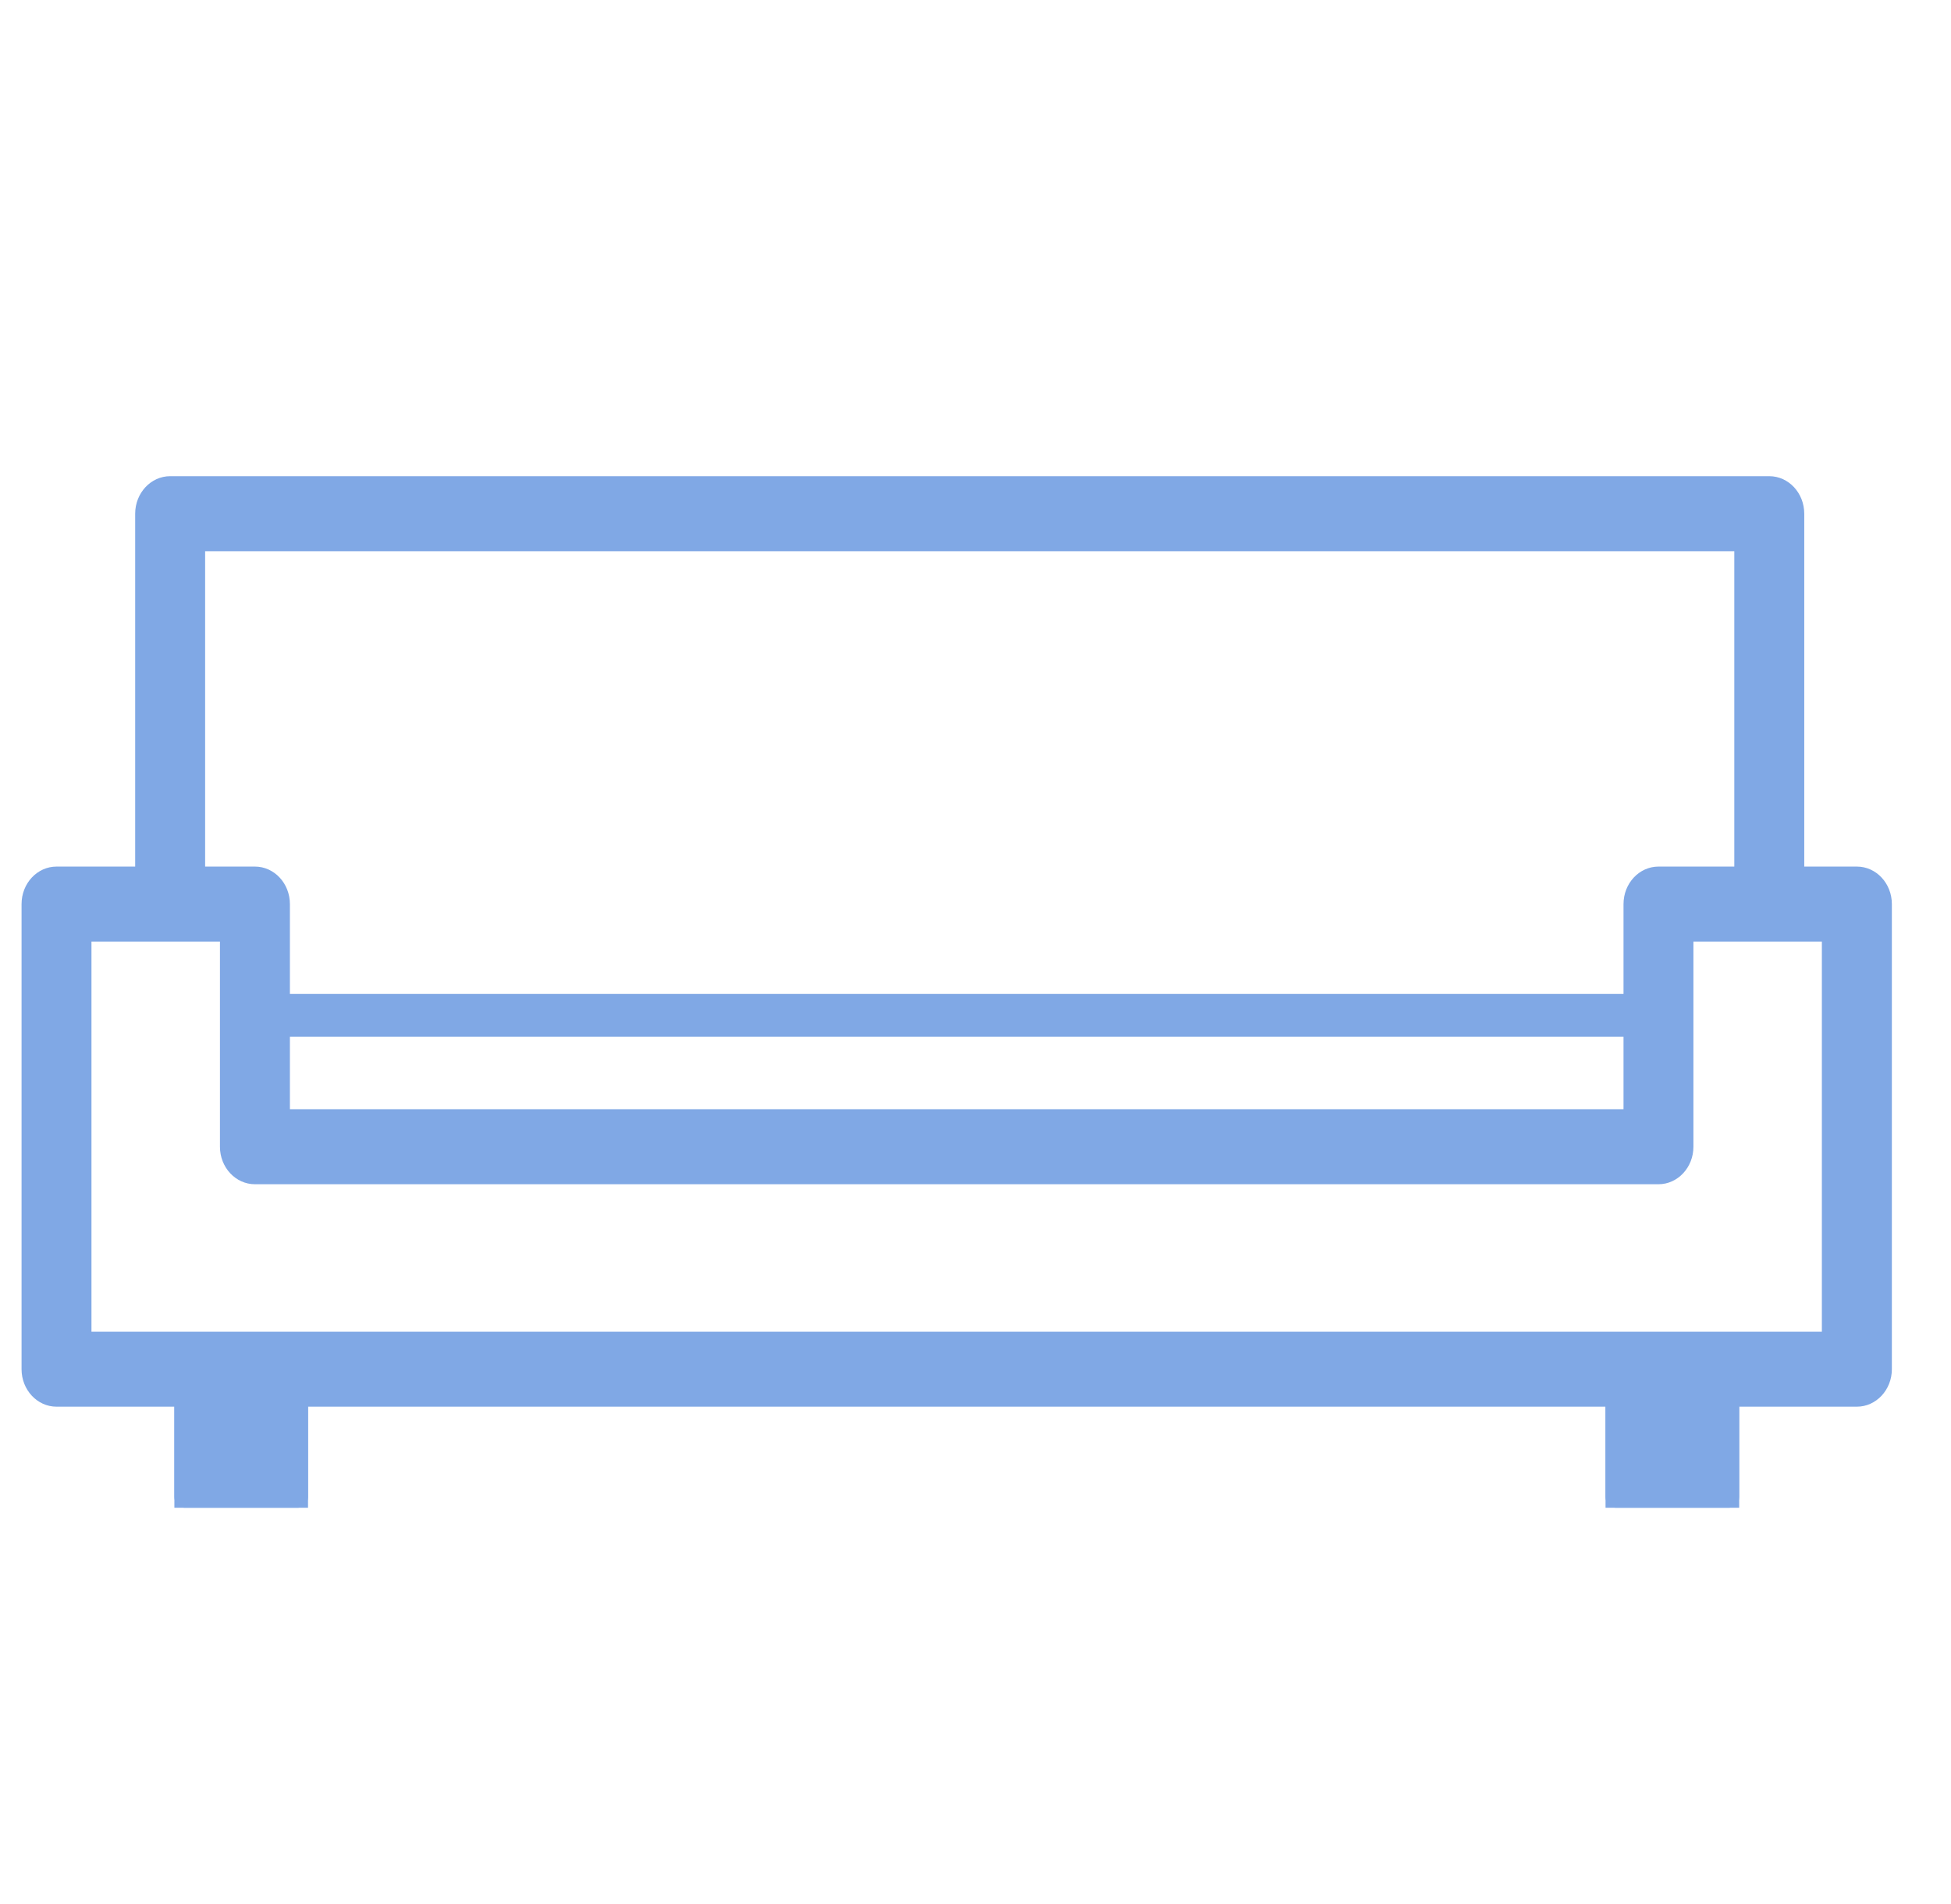
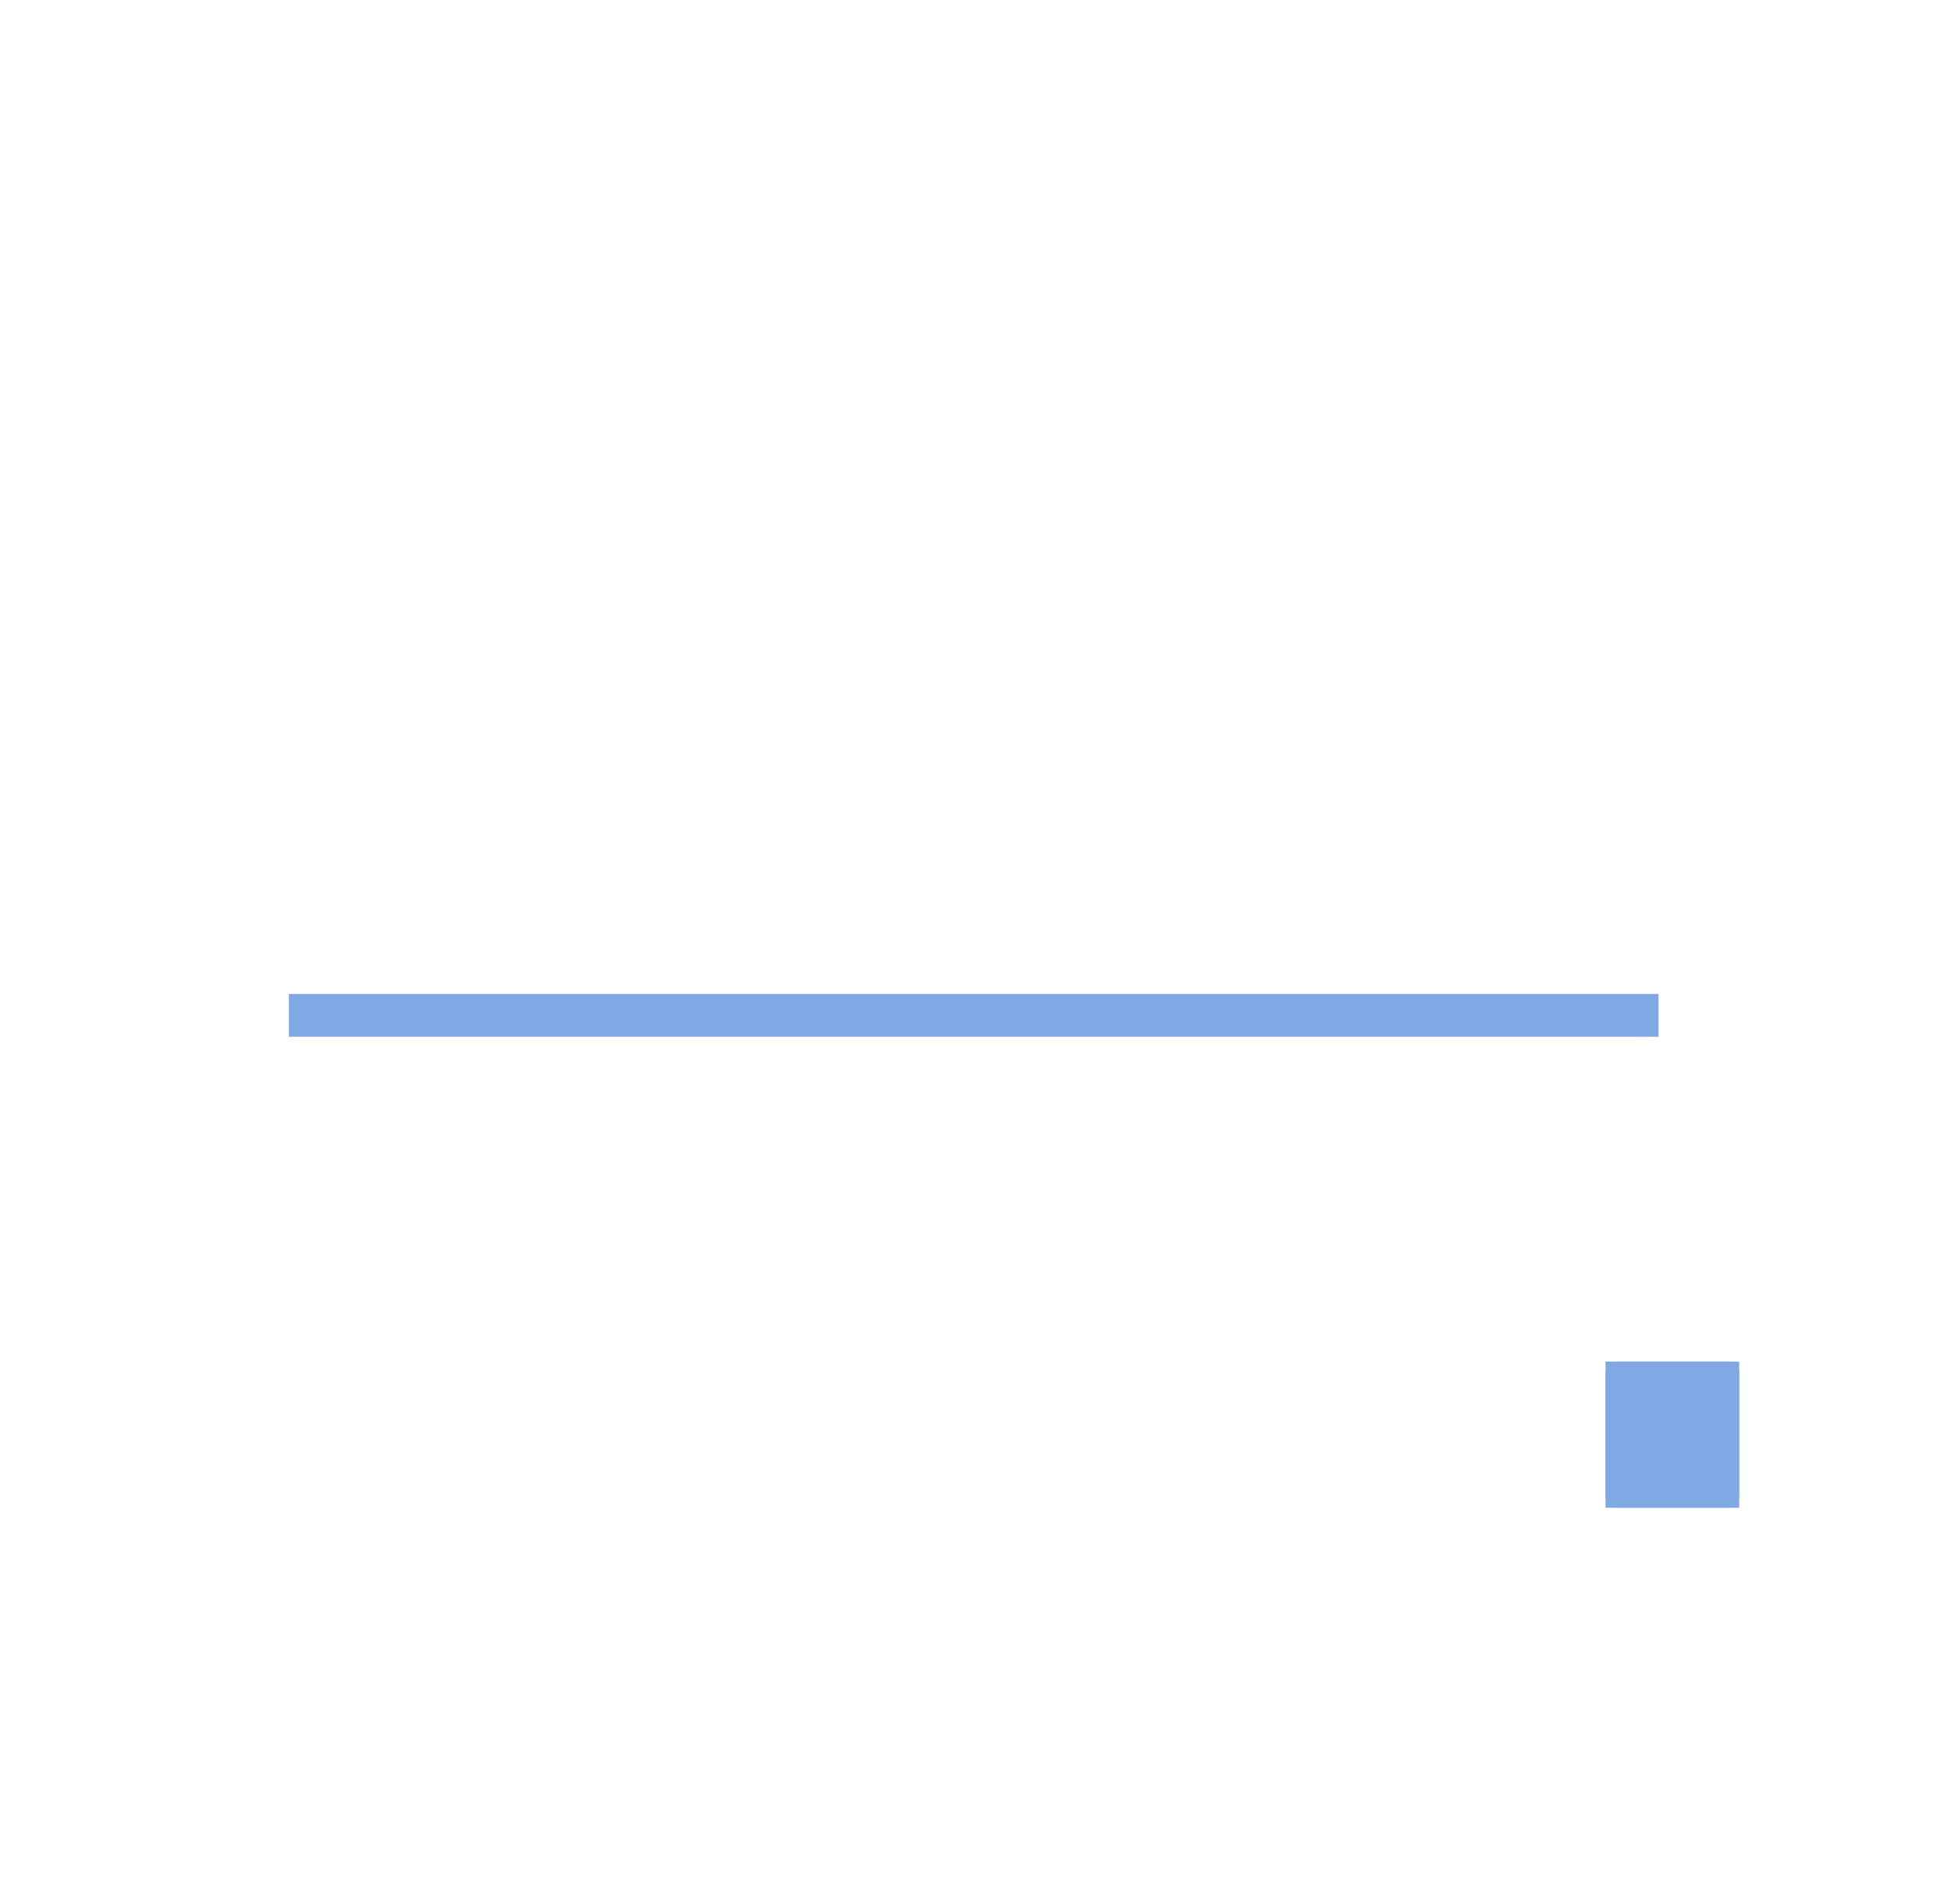
<svg xmlns="http://www.w3.org/2000/svg" width="42" height="41" viewBox="0 0 42 41" fill="none">
-   <path fill-rule="evenodd" clip-rule="evenodd" d="M1.969 28.671H39.22V20.272H36.455V24.689C36.455 25.134 36.118 25.496 35.703 25.496H5.488C5.072 25.496 4.735 25.134 4.735 24.689V20.272H1.969V28.671ZM39.974 30.285H1.217C0.801 30.285 0.464 29.923 0.464 29.478V19.465C0.464 19.018 0.801 18.657 1.217 18.657H5.488C5.903 18.657 6.241 19.018 6.241 19.465V23.881H34.95V19.465C34.95 19.018 35.287 18.657 35.703 18.657H39.974C40.389 18.657 40.727 19.018 40.727 19.465V29.478C40.727 29.923 40.389 30.285 39.974 30.285Z" fill="#80A8E5" />
  <path fill-rule="evenodd" clip-rule="evenodd" d="M34.563 29.314H37.44V32.461H34.563V29.314Z" fill="#80A8E5" />
  <path fill-rule="evenodd" clip-rule="evenodd" d="M37.225 29.314H34.778C34.659 29.314 34.563 29.418 34.563 29.545V32.23C34.563 32.358 34.659 32.461 34.778 32.461H37.225C37.344 32.461 37.44 32.358 37.44 32.23V29.545C37.44 29.418 37.344 29.314 37.225 29.314Z" fill="#80A8E5" />
-   <path fill-rule="evenodd" clip-rule="evenodd" d="M3.754 29.314H6.631V32.461H3.754V29.314Z" fill="#80A8E5" />
-   <path fill-rule="evenodd" clip-rule="evenodd" d="M6.416 29.314H3.969C3.85 29.314 3.754 29.418 3.754 29.545V32.23C3.754 32.358 3.85 32.461 3.969 32.461H6.416C6.535 32.461 6.631 32.358 6.631 32.23V29.545C6.631 29.418 6.535 29.314 6.416 29.314Z" fill="#80A8E5" />
-   <path fill-rule="evenodd" clip-rule="evenodd" d="M38.841 19.761H37.335V11.867H4.416V19.761H2.91V11.06C2.91 10.614 3.248 10.252 3.663 10.252H38.088C38.504 10.252 38.841 10.614 38.841 11.06V19.761Z" fill="#80A8E5" />
  <path fill-rule="evenodd" clip-rule="evenodd" d="M6.219 22.321H35.703V21.399H6.219V22.321Z" fill="#80A8E5" />
</svg>